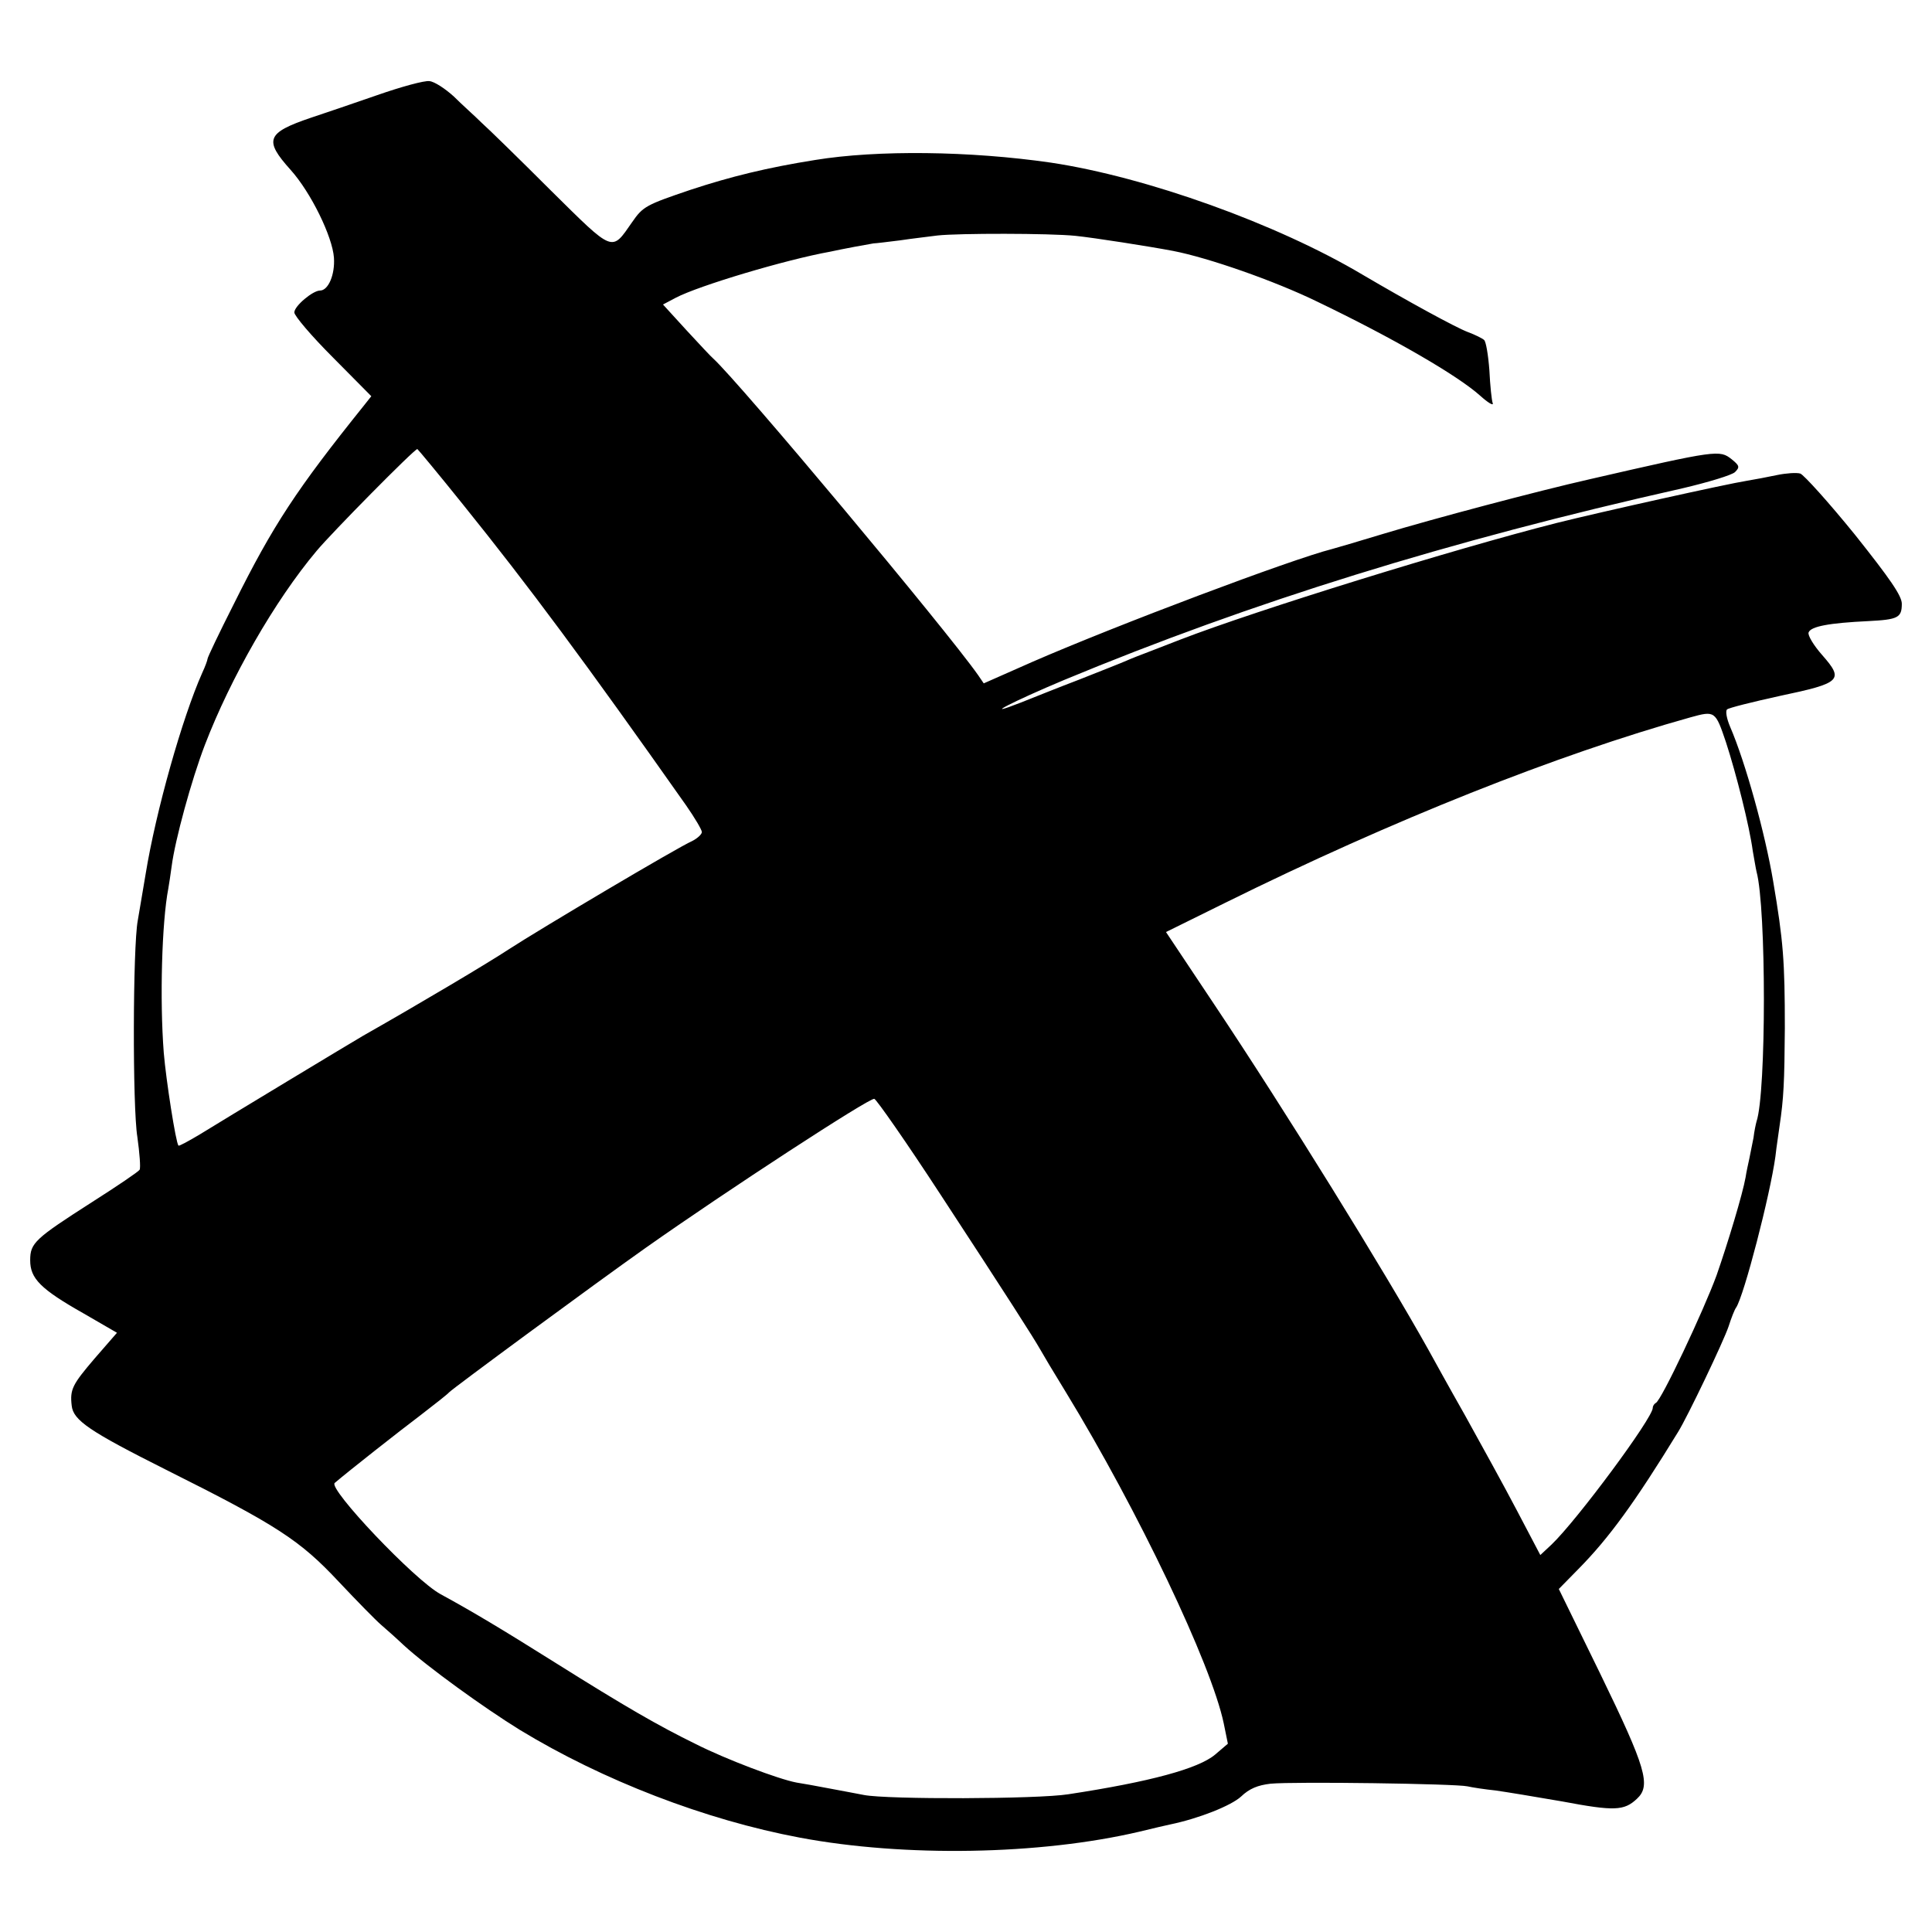
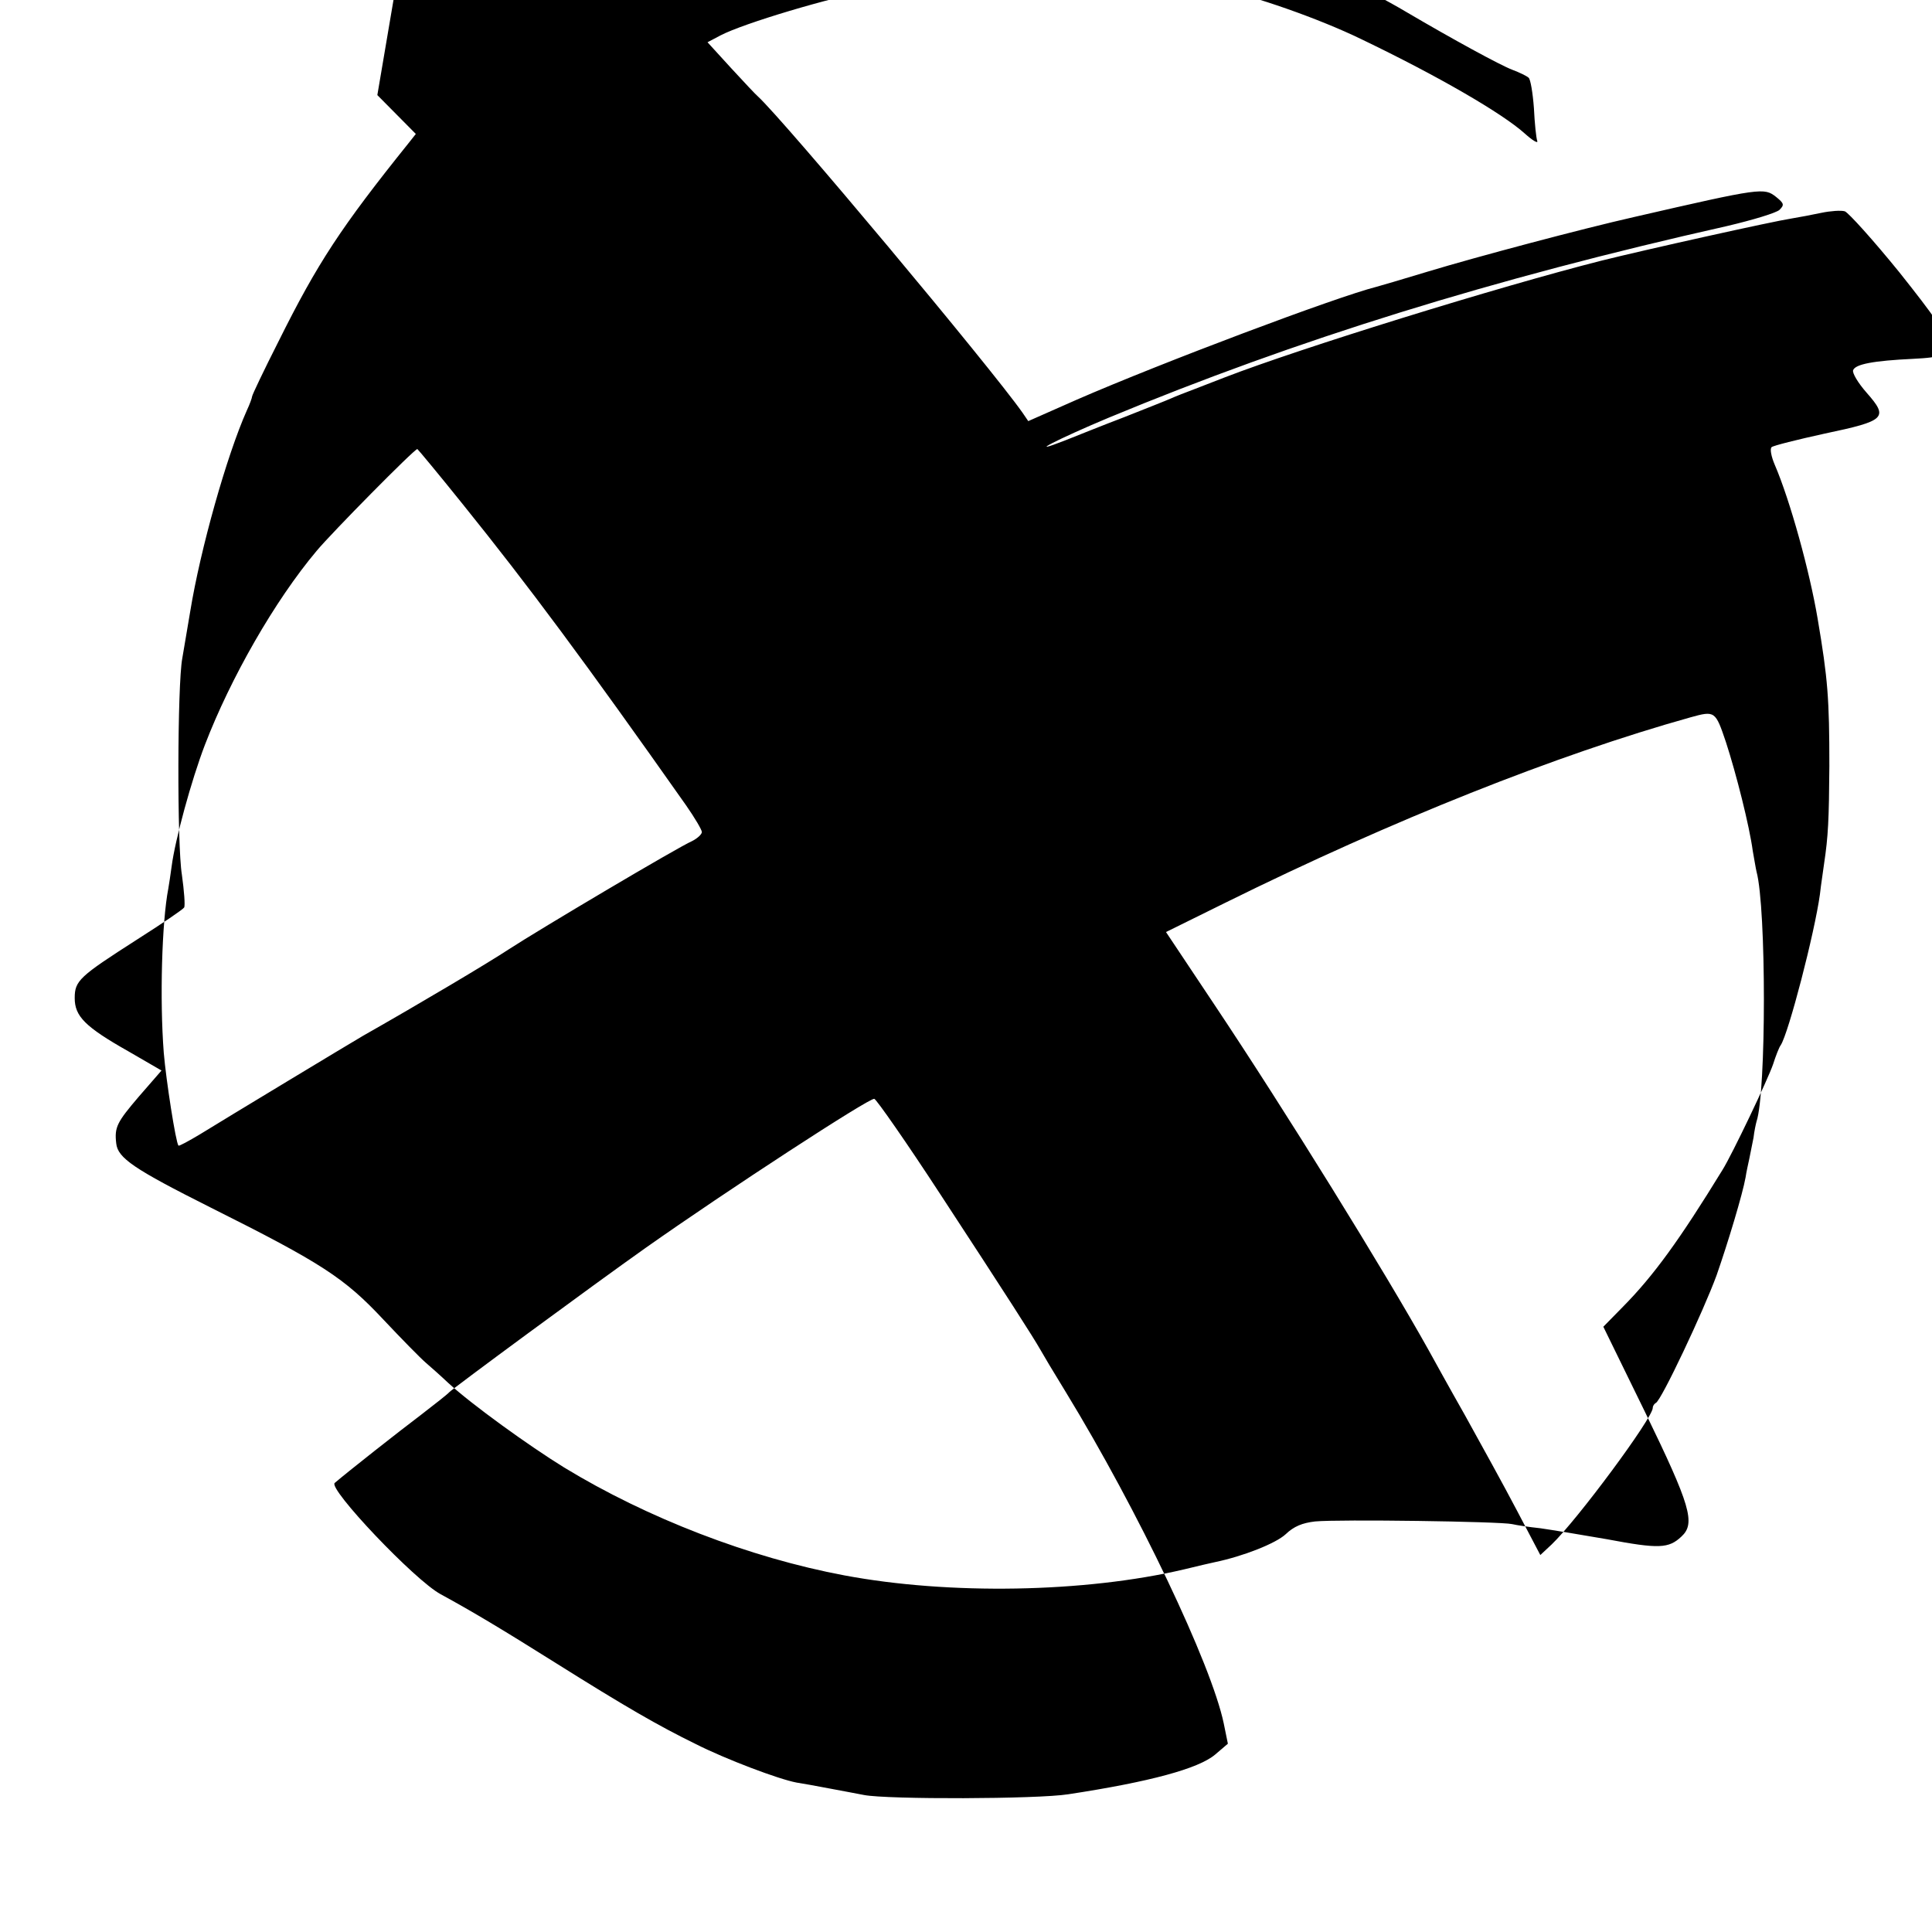
<svg xmlns="http://www.w3.org/2000/svg" version="1.0" width="512pt" height="512pt" viewBox="0 0 512 512" preserveAspectRatio="xMidYMid meet">
  <g transform="translate(0,512) scale(0.1,-0.1)" fill="#000000" stroke="none">
-     <path d="M1000 4868 c-63 -22 -143 -49 -176 -60 -118 -40 -125 -59 -54 -138 54 -60 111 -177 115 -233 3 -45 -15 -87 -37 -87 -19 0 -68 -41 -68 -58 0 -9 46 -63 102 -119 l102 -103 -19 -24 c-179 -223 -241 -317 -345 -526 -39 -77 -70 -142 -70 -146 0 -3 -6 -20 -14 -37 -53 -119 -123 -367 -150 -533 -8 -49 -18 -105 -21 -124 -13 -70 -14 -494 -1 -573 6 -43 9 -82 6 -87 -3 -5 -59 -43 -125 -85 -153 -98 -165 -109 -165 -155 0 -48 27 -76 142 -141 l88 -51 -60 -69 c-58 -68 -65 -81 -60 -124 4 -39 47 -68 250 -170 296 -148 355 -187 458 -297 48 -51 98 -102 112 -114 14 -12 41 -36 60 -54 62 -57 213 -166 307 -224 220 -134 492 -239 743 -286 277 -52 636 -46 900 16 36 9 72 17 81 19 77 16 162 50 188 74 22 21 44 30 78 34 63 6 491 0 522 -7 13 -3 46 -8 75 -11 28 -4 107 -17 176 -29 138 -26 164 -25 198 7 38 35 24 82 -97 331 l-110 225 52 53 c81 82 150 177 264 363 25 40 121 241 134 280 7 22 16 45 20 50 21 32 90 298 104 400 3 28 9 64 11 81 11 73 13 117 14 259 0 178 -4 231 -31 390 -21 125 -73 314 -114 409 -9 21 -13 42 -8 46 4 4 68 20 141 36 162 34 169 42 111 108 -23 26 -39 53 -36 60 6 16 54 25 158 30 79 4 89 9 89 46 0 21 -31 66 -125 184 -69 85 -134 157 -144 161 -10 3 -38 1 -62 -4 -24 -5 -60 -12 -79 -15 -52 -8 -389 -83 -505 -112 -272 -69 -795 -231 -997 -309 -21 -8 -57 -22 -80 -31 -24 -9 -52 -20 -63 -25 -11 -5 -67 -27 -125 -50 -58 -22 -127 -50 -155 -61 -110 -43 -21 3 115 60 496 206 1016 368 1639 508 68 16 131 35 139 43 13 13 12 17 -9 34 -32 25 -37 25 -376 -53 -137 -31 -416 -105 -548 -145 -66 -20 -127 -38 -135 -40 -107 -27 -569 -201 -794 -299 l-129 -57 -15 22 c-85 121 -632 775 -702 839 -4 3 -35 36 -70 74 l-63 69 34 18 c61 32 292 101 409 122 14 3 43 9 65 13 22 4 45 8 50 9 6 0 37 4 70 8 33 5 78 10 100 13 55 6 297 6 365 -1 49 -5 196 -28 259 -40 93 -18 268 -79 381 -134 202 -97 373 -196 433 -250 20 -18 35 -27 33 -20 -3 8 -7 47 -9 88 -3 40 -9 76 -14 80 -4 4 -24 14 -43 21 -32 12 -160 82 -279 152 -227 135 -573 259 -826 297 -214 31 -460 34 -625 7 -126 -20 -224 -44 -330 -79 -118 -40 -126 -44 -155 -86 -55 -79 -47 -82 -215 84 -83 83 -166 164 -184 180 -17 17 -51 47 -73 69 -23 21 -52 40 -65 41 -13 2 -75 -15 -138 -37z m227 -1085 c174 -216 324 -418 591 -797 23 -33 42 -65 42 -71 0 -6 -12 -17 -26 -24 -37 -16 -403 -233 -486 -287 -53 -35 -231 -141 -386 -229 -26 -15 -369 -222 -432 -261 -30 -18 -56 -32 -57 -30 -7 7 -33 174 -39 246 -11 142 -5 347 12 435 2 11 6 38 9 60 9 69 52 227 88 321 68 177 185 382 296 514 39 47 259 270 267 270 1 0 56 -66 121 -147z m3347 -630 c27 -83 62 -221 71 -288 4 -22 8 -47 10 -55 26 -96 26 -585 0 -662 -2 -7 -6 -26 -8 -43 -3 -16 -8 -41 -11 -55 -3 -14 -8 -36 -10 -50 -8 -45 -47 -174 -77 -260 -34 -93 -147 -333 -161 -338 -4 -2 -8 -8 -8 -13 0 -27 -201 -298 -268 -362 l-30 -28 -62 118 c-34 65 -97 179 -138 253 -42 74 -85 152 -96 172 -116 208 -379 633 -568 916 l-128 192 158 78 c443 219 878 392 1232 491 65 18 66 17 94 -66z m-2082 -1198 c180 -275 247 -380 264 -410 6 -11 37 -63 69 -115 191 -313 385 -720 418 -877 l11 -54 -34 -29 c-44 -37 -172 -72 -389 -105 -82 -13 -478 -14 -541 -2 -14 3 -54 10 -90 17 -36 7 -76 14 -89 16 -48 9 -188 62 -267 102 -100 49 -185 98 -373 216 -140 88 -222 137 -303 181 -69 37 -299 280 -281 295 35 30 171 137 228 180 39 30 72 56 75 60 9 10 381 284 521 383 214 151 593 398 606 395 6 -2 85 -115 175 -253z" />
+     <path d="M1000 4868 l102 -103 -19 -24 c-179 -223 -241 -317 -345 -526 -39 -77 -70 -142 -70 -146 0 -3 -6 -20 -14 -37 -53 -119 -123 -367 -150 -533 -8 -49 -18 -105 -21 -124 -13 -70 -14 -494 -1 -573 6 -43 9 -82 6 -87 -3 -5 -59 -43 -125 -85 -153 -98 -165 -109 -165 -155 0 -48 27 -76 142 -141 l88 -51 -60 -69 c-58 -68 -65 -81 -60 -124 4 -39 47 -68 250 -170 296 -148 355 -187 458 -297 48 -51 98 -102 112 -114 14 -12 41 -36 60 -54 62 -57 213 -166 307 -224 220 -134 492 -239 743 -286 277 -52 636 -46 900 16 36 9 72 17 81 19 77 16 162 50 188 74 22 21 44 30 78 34 63 6 491 0 522 -7 13 -3 46 -8 75 -11 28 -4 107 -17 176 -29 138 -26 164 -25 198 7 38 35 24 82 -97 331 l-110 225 52 53 c81 82 150 177 264 363 25 40 121 241 134 280 7 22 16 45 20 50 21 32 90 298 104 400 3 28 9 64 11 81 11 73 13 117 14 259 0 178 -4 231 -31 390 -21 125 -73 314 -114 409 -9 21 -13 42 -8 46 4 4 68 20 141 36 162 34 169 42 111 108 -23 26 -39 53 -36 60 6 16 54 25 158 30 79 4 89 9 89 46 0 21 -31 66 -125 184 -69 85 -134 157 -144 161 -10 3 -38 1 -62 -4 -24 -5 -60 -12 -79 -15 -52 -8 -389 -83 -505 -112 -272 -69 -795 -231 -997 -309 -21 -8 -57 -22 -80 -31 -24 -9 -52 -20 -63 -25 -11 -5 -67 -27 -125 -50 -58 -22 -127 -50 -155 -61 -110 -43 -21 3 115 60 496 206 1016 368 1639 508 68 16 131 35 139 43 13 13 12 17 -9 34 -32 25 -37 25 -376 -53 -137 -31 -416 -105 -548 -145 -66 -20 -127 -38 -135 -40 -107 -27 -569 -201 -794 -299 l-129 -57 -15 22 c-85 121 -632 775 -702 839 -4 3 -35 36 -70 74 l-63 69 34 18 c61 32 292 101 409 122 14 3 43 9 65 13 22 4 45 8 50 9 6 0 37 4 70 8 33 5 78 10 100 13 55 6 297 6 365 -1 49 -5 196 -28 259 -40 93 -18 268 -79 381 -134 202 -97 373 -196 433 -250 20 -18 35 -27 33 -20 -3 8 -7 47 -9 88 -3 40 -9 76 -14 80 -4 4 -24 14 -43 21 -32 12 -160 82 -279 152 -227 135 -573 259 -826 297 -214 31 -460 34 -625 7 -126 -20 -224 -44 -330 -79 -118 -40 -126 -44 -155 -86 -55 -79 -47 -82 -215 84 -83 83 -166 164 -184 180 -17 17 -51 47 -73 69 -23 21 -52 40 -65 41 -13 2 -75 -15 -138 -37z m227 -1085 c174 -216 324 -418 591 -797 23 -33 42 -65 42 -71 0 -6 -12 -17 -26 -24 -37 -16 -403 -233 -486 -287 -53 -35 -231 -141 -386 -229 -26 -15 -369 -222 -432 -261 -30 -18 -56 -32 -57 -30 -7 7 -33 174 -39 246 -11 142 -5 347 12 435 2 11 6 38 9 60 9 69 52 227 88 321 68 177 185 382 296 514 39 47 259 270 267 270 1 0 56 -66 121 -147z m3347 -630 c27 -83 62 -221 71 -288 4 -22 8 -47 10 -55 26 -96 26 -585 0 -662 -2 -7 -6 -26 -8 -43 -3 -16 -8 -41 -11 -55 -3 -14 -8 -36 -10 -50 -8 -45 -47 -174 -77 -260 -34 -93 -147 -333 -161 -338 -4 -2 -8 -8 -8 -13 0 -27 -201 -298 -268 -362 l-30 -28 -62 118 c-34 65 -97 179 -138 253 -42 74 -85 152 -96 172 -116 208 -379 633 -568 916 l-128 192 158 78 c443 219 878 392 1232 491 65 18 66 17 94 -66z m-2082 -1198 c180 -275 247 -380 264 -410 6 -11 37 -63 69 -115 191 -313 385 -720 418 -877 l11 -54 -34 -29 c-44 -37 -172 -72 -389 -105 -82 -13 -478 -14 -541 -2 -14 3 -54 10 -90 17 -36 7 -76 14 -89 16 -48 9 -188 62 -267 102 -100 49 -185 98 -373 216 -140 88 -222 137 -303 181 -69 37 -299 280 -281 295 35 30 171 137 228 180 39 30 72 56 75 60 9 10 381 284 521 383 214 151 593 398 606 395 6 -2 85 -115 175 -253z" />
  </g>
</svg>